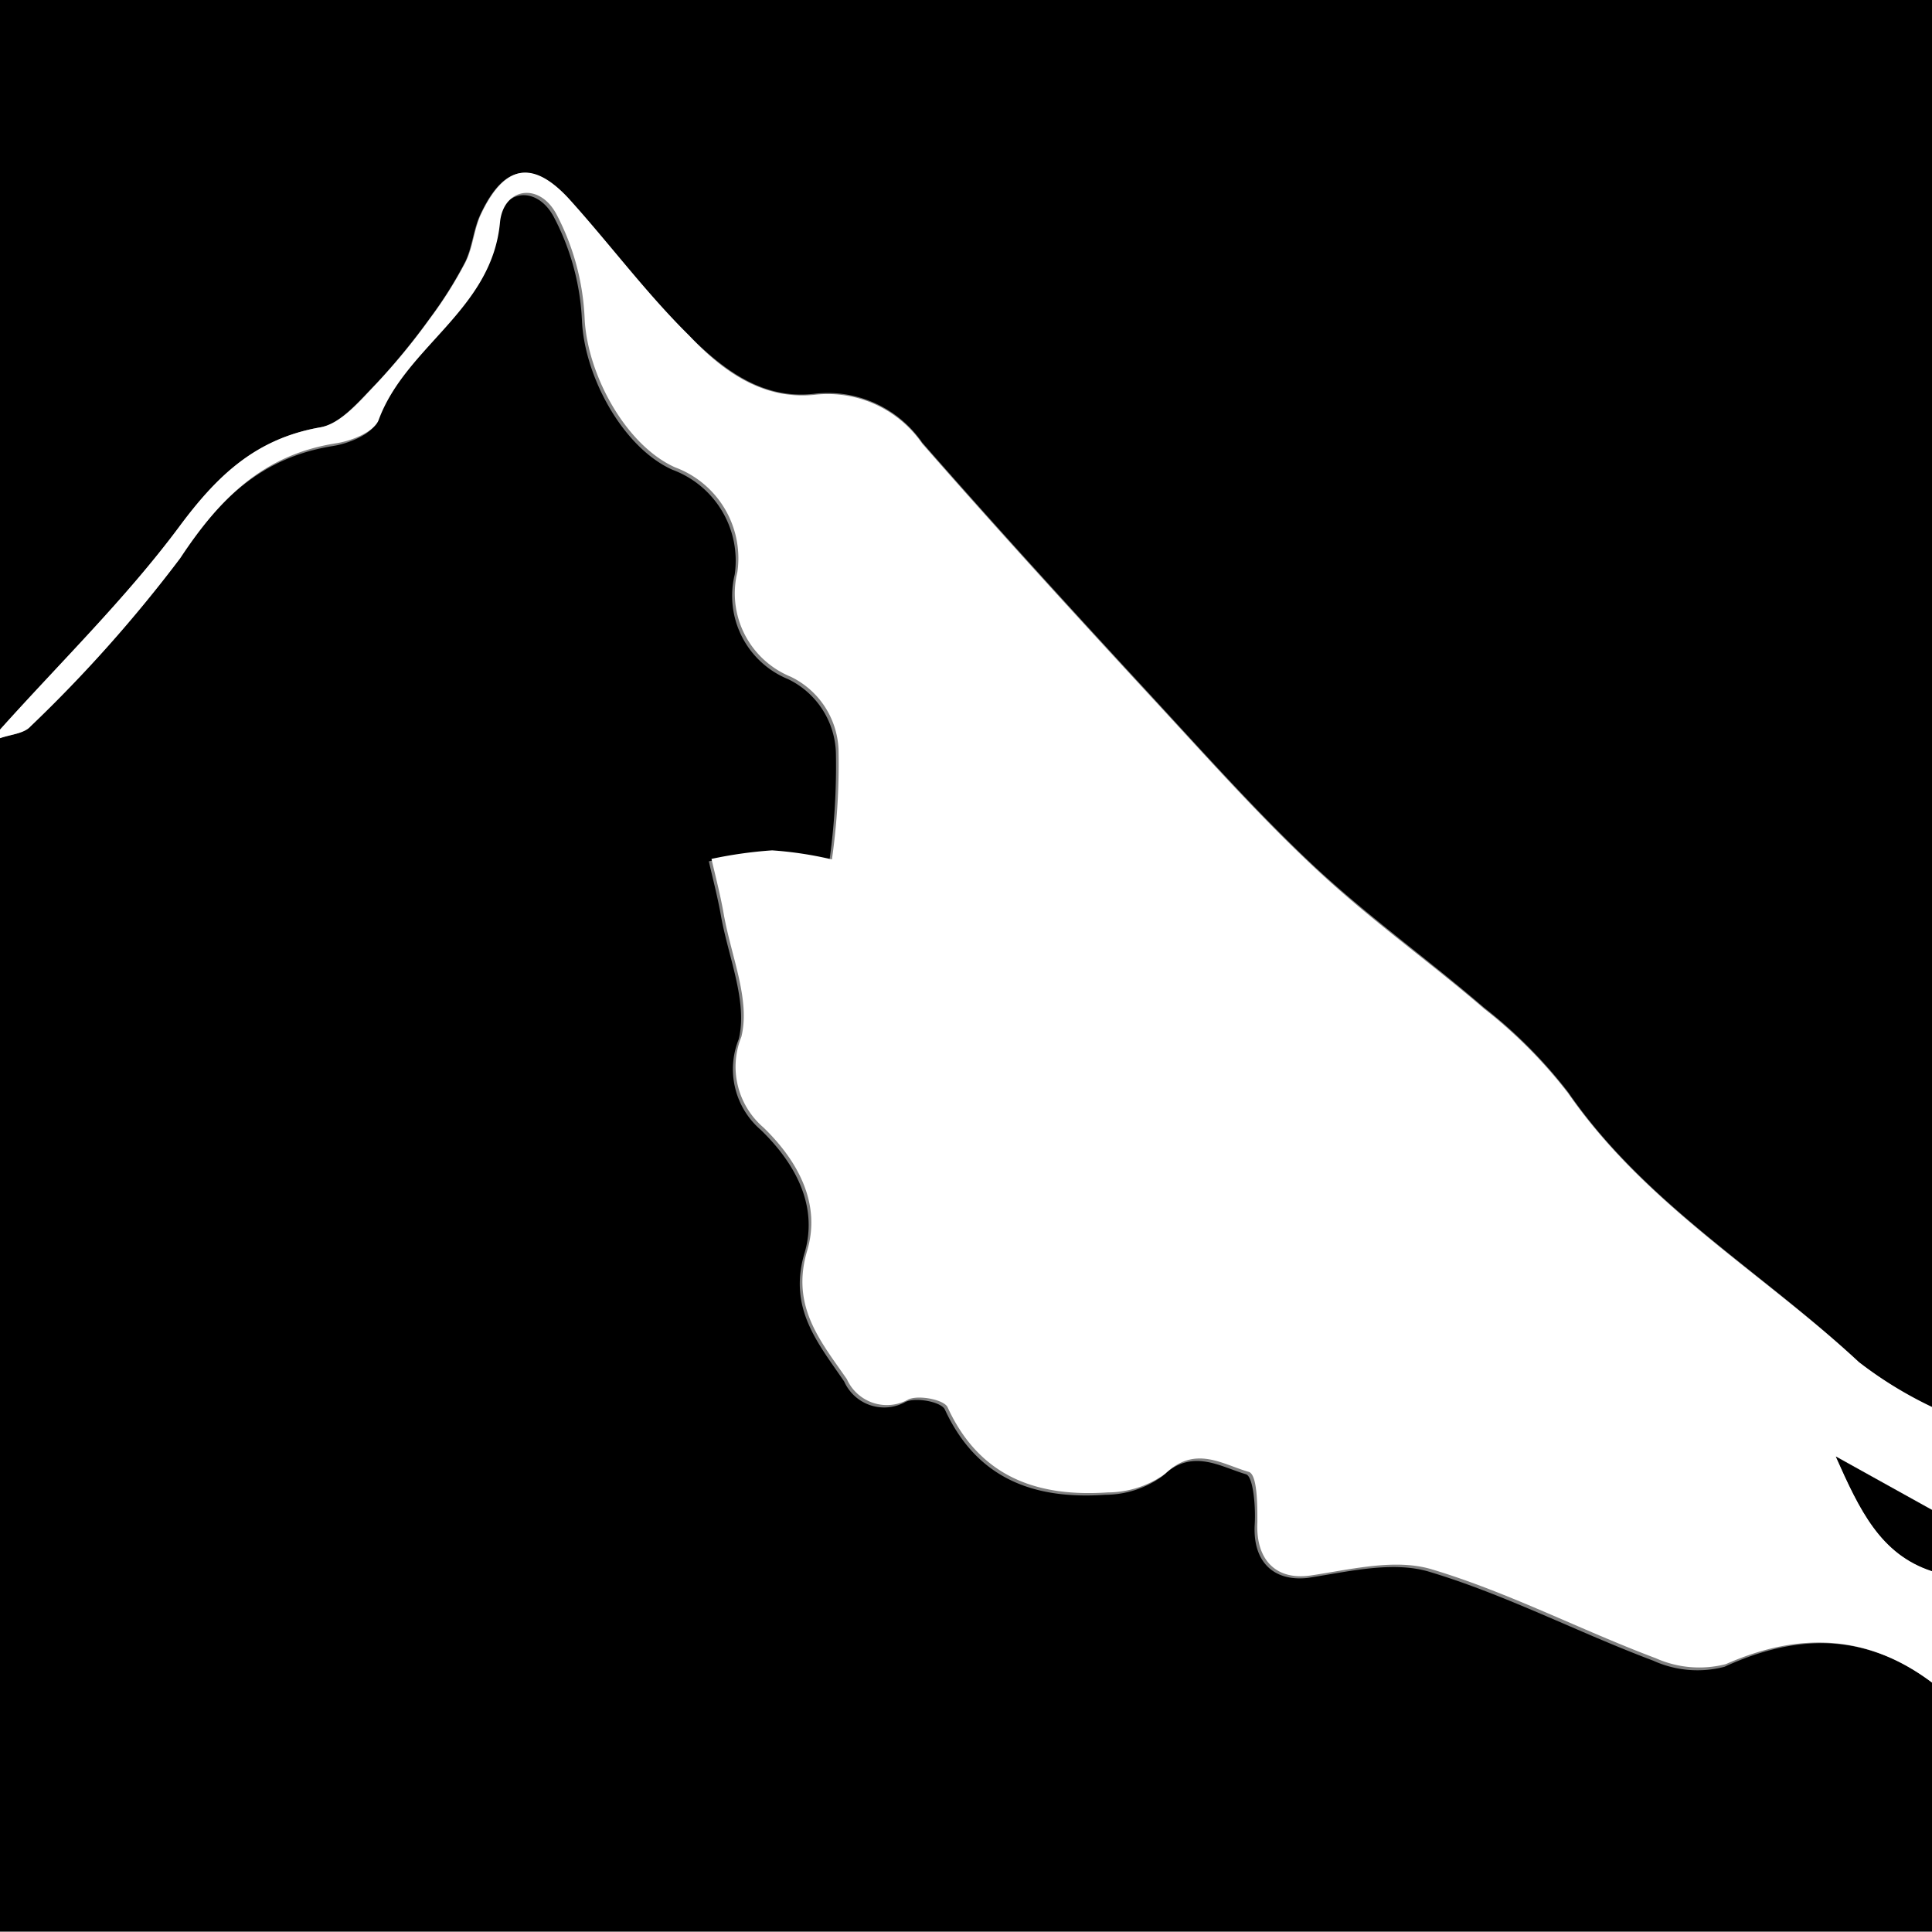
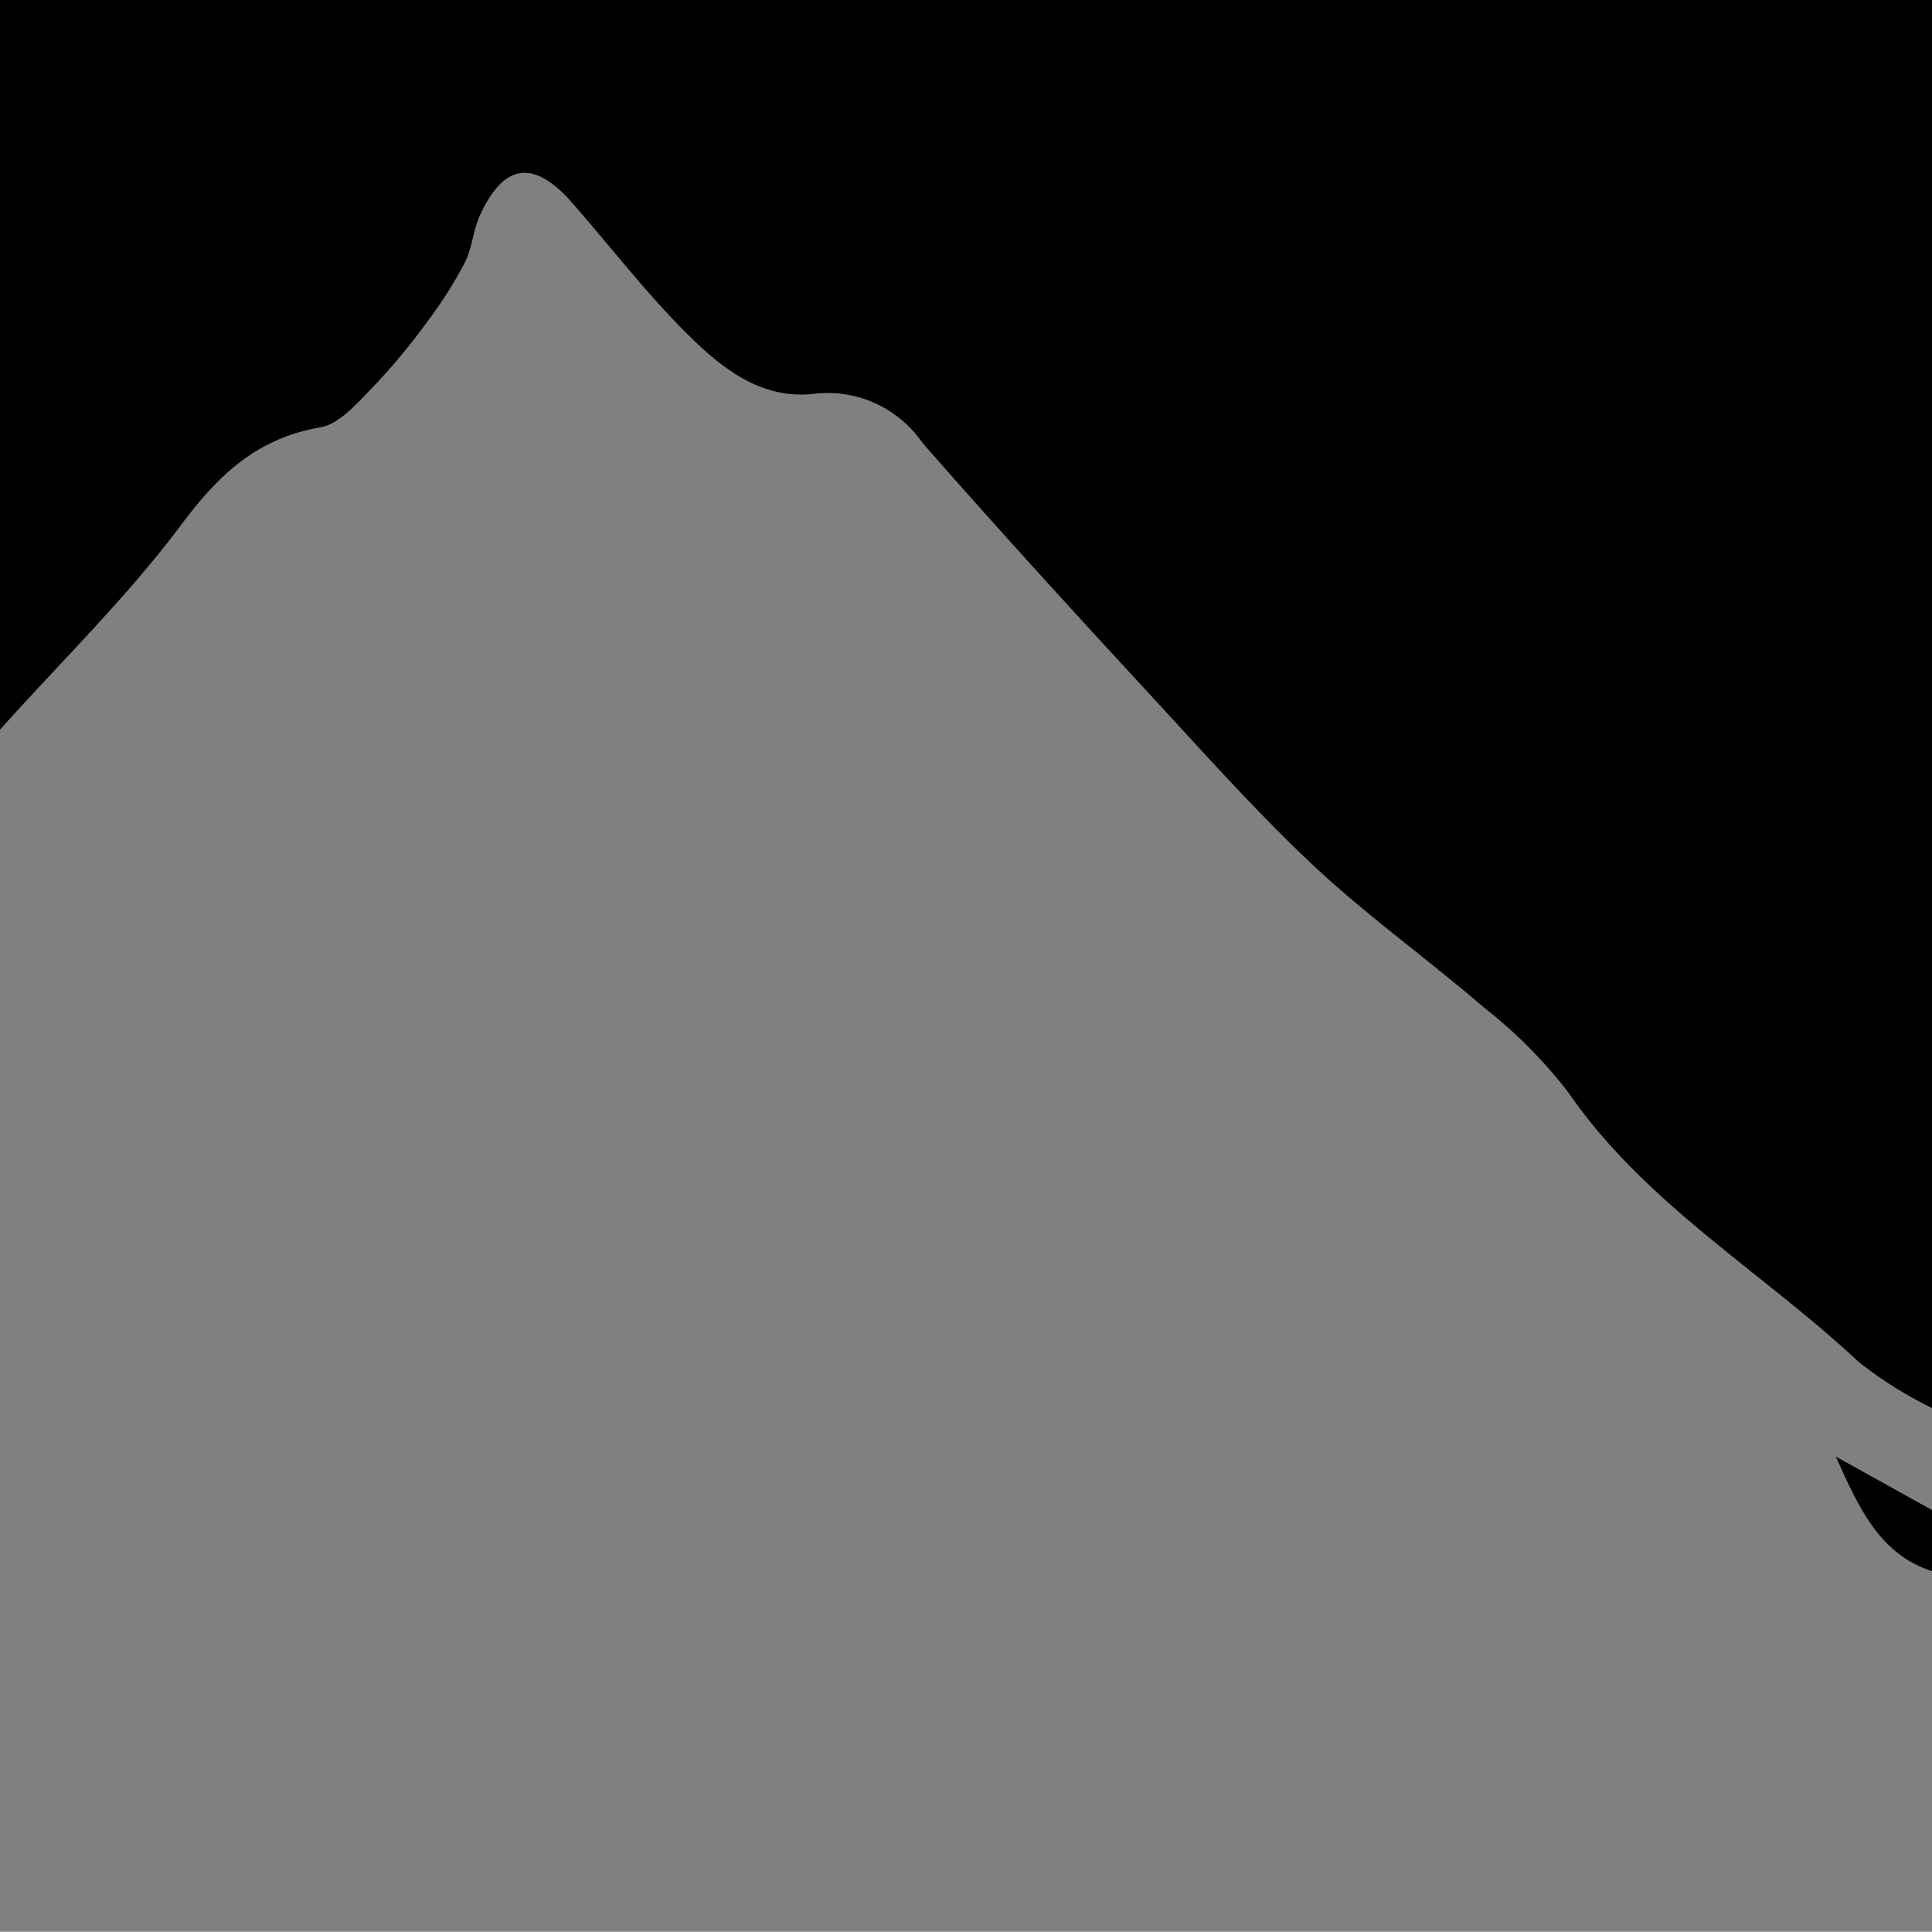
<svg xmlns="http://www.w3.org/2000/svg" viewBox="0 0 72.34 72.33">
  <rect x="0" y="0" width="72.34" height="72.33" fill="#808080" stroke="none" />
  <title>SW</title>
  <g id="4888e7de-f6ad-472a-8604-896e14fe119a" data-name="logos">
-     <path d="M72.34,63v9.32H0V27.64c.39-.14.9-.17,1.14-.44A52.07,52.07,0,0,0,6.65,21c1.48-2.24,3.1-3.87,5.82-4.3.58-.09,1.45-.44,1.61-.88,1-2.76,4.23-4.11,4.54-7.38.12-1.35,1.47-1.54,2.12-.31A9.21,9.21,0,0,1,21.79,12c.09,2.09,1.53,4.76,3.39,5.59a3.63,3.63,0,0,1,2.33,3.92,3.37,3.37,0,0,0,2,3.92,3.17,3.17,0,0,1,1.79,2.84,25.43,25.43,0,0,1-.25,4,13.87,13.87,0,0,0-2.24-.34,16.1,16.1,0,0,0-2.27.32c.16.69.34,1.38.46,2.07.28,1.54,1,3.2.66,4.59a3,3,0,0,0,.83,3.4c1.3,1.26,2.16,2.86,1.63,4.62-.61,2.07.51,3.36,1.49,4.8a1.64,1.64,0,0,0,2.3.76c.39-.18,1.34,0,1.47.29,1.21,2.62,3.37,3.37,6,3.19a3.68,3.68,0,0,0,2.15-.7c1.09-1.06,2.14-.36,3.12-.07.28.08.37,1.23.33,1.88-.08,1.41.72,2.15,2,2,1.5-.23,3.16-.64,4.53-.23,2.87.86,5.57,2.27,8.39,3.33a4,4,0,0,0,2.67.23C67.38,61.12,69.91,61.18,72.34,63Z" />
    <path d="M0,27.32V0H72.34V52.72A15.11,15.11,0,0,1,69.6,51c-3.61-3.38-8-5.92-10.88-10.1a17.83,17.83,0,0,0-3.15-3.17c-2.1-1.81-4.37-3.43-6.39-5.32s-4.1-4.21-6.09-6.37c-2.89-3.13-5.76-6.27-8.56-9.47a4.3,4.3,0,0,0-4-1.83c-2,.25-3.49-.94-4.77-2.21-1.61-1.59-3-3.43-4.49-5.11C19.92,6,18.87,6.16,18,8c-.28.57-.31,1.25-.59,1.82a15.38,15.38,0,0,1-1.32,2.1,24.62,24.62,0,0,1-2,2.44C13.46,15,12.75,15.87,12,16c-2.43.42-3.87,1.83-5.29,3.75C4.68,22.44,2.25,24.81,0,27.32Z" />
-     <path d="M0,27.32c2.25-2.51,4.68-4.88,6.68-7.56C8.1,17.84,9.54,16.43,12,16c.78-.14,1.49-1,2.12-1.66a24.62,24.62,0,0,0,2-2.44,15.38,15.38,0,0,0,1.32-2.1c.28-.57.31-1.25.59-1.82.88-1.83,1.93-2,3.28-.53,1.52,1.68,2.88,3.52,4.49,5.11C27,13.84,28.53,15,30.53,14.78a4.3,4.3,0,0,1,4,1.83c2.8,3.2,5.67,6.34,8.56,9.47,2,2.16,3.95,4.36,6.09,6.37s4.29,3.51,6.39,5.32a17.83,17.83,0,0,1,3.15,3.17C61.62,45.12,66,47.66,69.6,51a15.11,15.11,0,0,0,2.74,1.68v3.85l-3.6-2c.89,2,1.67,3.66,3.6,4.29V63c-2.43-1.83-5-1.89-7.72-.69A4,4,0,0,1,62,62.09c-2.82-1.06-5.52-2.47-8.39-3.33-1.37-.41-3,0-4.53.23-1.27.19-2.07-.55-2-2,0-.65,0-1.8-.33-1.88-1-.29-2-1-3.12.07a3.68,3.68,0,0,1-2.15.7c-2.64.18-4.8-.57-6-3.19-.13-.28-1.08-.47-1.47-.29a1.64,1.64,0,0,1-2.3-.76c-1-1.44-2.1-2.73-1.49-4.8.53-1.76-.33-3.36-1.63-4.62a3,3,0,0,1-.83-3.4c.34-1.39-.38-3-.66-4.59-.12-.69-.3-1.38-.46-2.07a16.1,16.1,0,0,1,2.27-.32,13.87,13.87,0,0,1,2.24.34,25.43,25.43,0,0,0,.25-4,3.17,3.17,0,0,0-1.79-2.84,3.37,3.37,0,0,1-2-3.92,3.63,3.63,0,0,0-2.33-3.92c-1.86-.83-3.3-3.5-3.39-5.59a9.21,9.21,0,0,0-1.05-3.88c-.65-1.23-2-1-2.12.31-.31,3.27-3.52,4.62-4.54,7.38-.16.44-1,.79-1.61.88-2.72.43-4.34,2.06-5.82,4.3A52.07,52.07,0,0,1,1.14,27.2c-.24.27-.75.3-1.14.44Z" fill="#fff" />
    <path d="M72.34,58.83c-1.93-.63-2.71-2.29-3.6-4.29l3.6,2Z" />
  </g>
</svg>